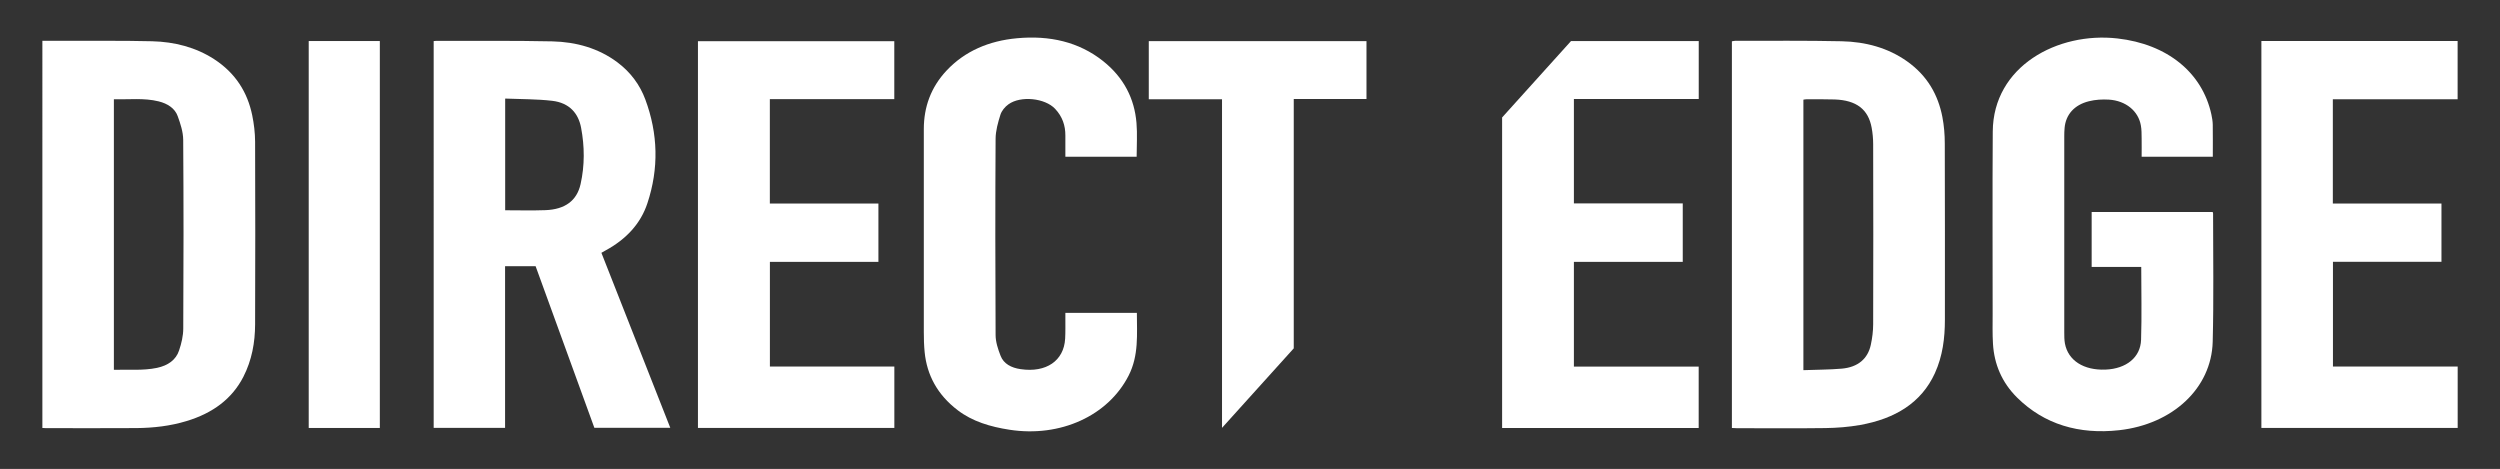
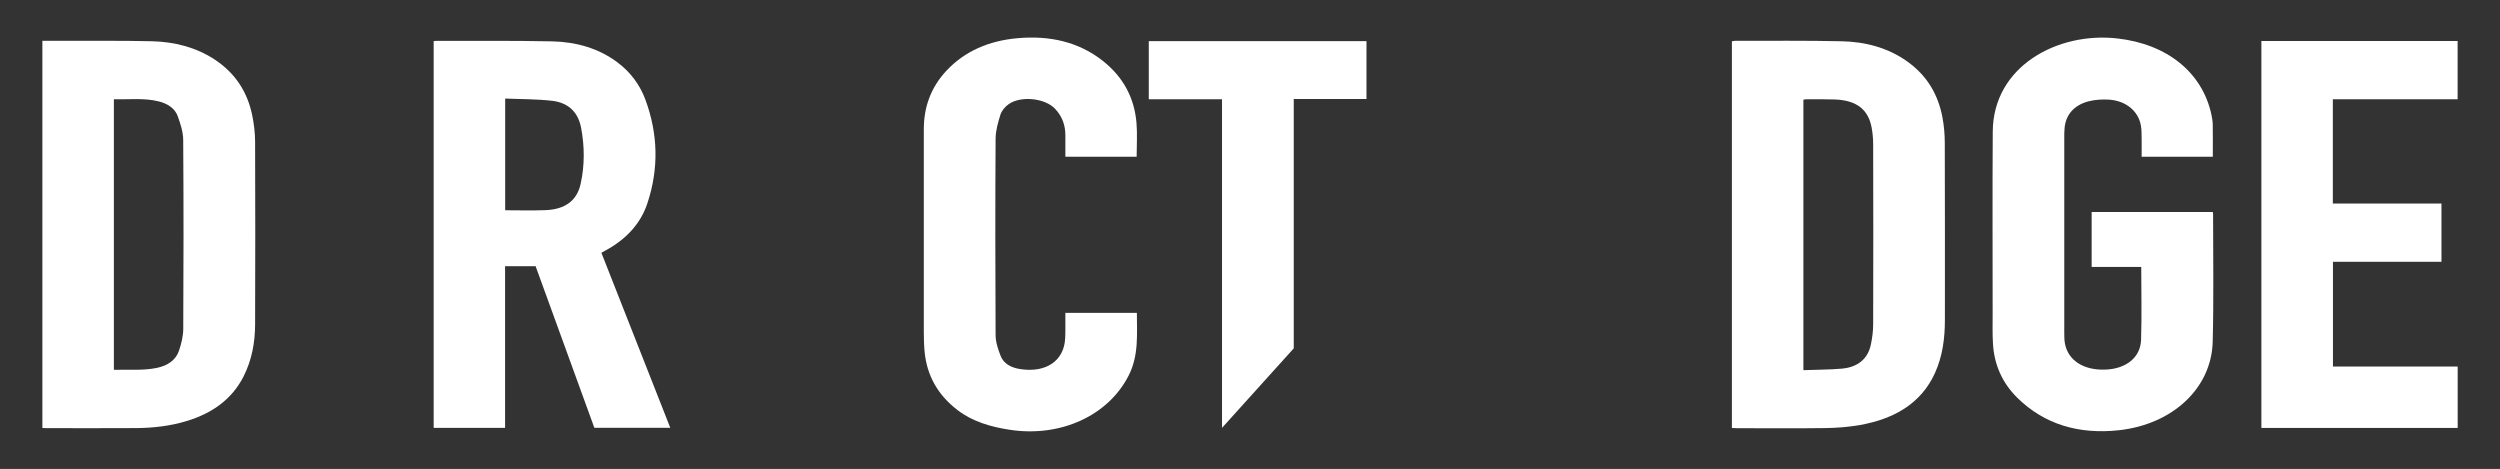
<svg xmlns="http://www.w3.org/2000/svg" id="Layer_1" viewBox="0 0 447.17 83.88">
  <rect x="0" y="0" width="447.17" height="83.88" fill="#333333" stroke="none" />
  <defs>
    <style>      .cls-1 {        fill: #fff;      }    </style>
  </defs>
  <path class="cls-1" d="M77.57,7.35c.16-.02.3-.04.44-.04,6.93.02,13.86-.06,20.78.09,4.3.1,8.28,1.24,11.62,3.73,2.42,1.81,4.06,4.08,5.02,6.67,2.28,6.14,2.43,12.34.37,18.55-1.2,3.64-3.77,6.43-7.49,8.45-.22.12-.43.24-.74.42,4.09,10.4,8.19,20.8,12.32,31.3h-13.58c-3.48-9.57-6.99-19.22-10.51-28.91h-5.46v28.92h-12.77V7.35ZM90.36,17.64v19.97c2.43,0,4.82.07,7.2-.02,3.51-.13,5.63-1.7,6.29-4.67.75-3.34.72-6.72.09-10.07-.48-2.55-2.06-4.46-5.18-4.82-2.75-.32-5.56-.28-8.41-.4Z" />
  <path class="cls-1" d="M7.58,7.3c1.28,0,2.49,0,3.7,0,5.31.02,10.62-.05,15.93.08,4.02.1,7.8,1.08,11.07,3.19,3.89,2.52,5.99,5.98,6.83,10.03.32,1.56.51,3.15.52,4.73.04,10.9.04,21.79,0,32.69-.01,3.22-.57,6.38-2.09,9.36-2.02,3.95-5.47,6.52-10.19,7.94-2.9.88-5.88,1.22-8.92,1.25-5.4.04-10.8.01-16.19.01-.2,0-.4-.02-.66-.03V7.3ZM20.38,66.15c2.61-.09,5.17.18,7.7-.35,1.99-.42,3.4-1.44,3.95-3.11.43-1.27.75-2.62.75-3.94.06-11.24.07-22.48-.01-33.73-.01-1.43-.49-2.88-.99-4.26-.5-1.38-1.79-2.23-3.41-2.63-2.63-.65-5.31-.3-8-.38v48.39Z" />
  <path class="cls-1" d="M309.78,76.55V7.39c.21-.03.39-.09.58-.09,6.35.01,12.7-.06,19.05.08,4.3.09,8.3,1.18,11.69,3.58,3.66,2.59,5.57,6.03,6.33,9.97.3,1.56.43,3.16.43,4.74.04,10.5.02,21.01.02,31.51,0,3.27-.39,6.49-1.79,9.57-2.41,5.29-7.12,8.16-13.4,9.27-2.02.36-4.12.52-6.19.55-5.28.07-10.57.03-15.85.02-.26,0-.51-.02-.87-.04ZM322.59,66.21c2.35-.09,4.61-.08,6.83-.27,2.95-.26,4.68-1.8,5.21-4.27.26-1.21.42-2.46.42-3.69.03-10.72.03-21.45,0-32.17,0-.99-.09-1.99-.27-2.96-.6-3.3-2.73-4.92-6.6-5.06-1.7-.06-3.41-.03-5.11-.03-.16,0-.32.04-.5.07v48.39Z" />
  <path class="cls-1" d="M395.8,28.03h-12.73c0-1.13.02-2.21,0-3.3-.01-.77,0-1.55-.14-2.3-.45-2.57-2.69-4.42-5.71-4.61-1.18-.07-2.44,0-3.58.29-2.63.65-4.14,2.41-4.35,4.76-.05.52-.06,1.04-.06,1.56,0,11.67,0,23.34,0,35.01,0,.67,0,1.35.12,2.01.57,3.04,3.37,4.82,7.27,4.66,3.69-.15,6.25-2.17,6.35-5.34.14-4.31.03-8.63.03-13.02h-8.87v-9.83h21.65c.03.11.07.2.07.3,0,7.65.13,15.3-.07,22.94-.23,8.28-7.15,14.72-16.72,15.79-7.22.8-13.42-1.05-18.25-5.82-2.76-2.73-4.11-6.01-4.33-9.61-.11-1.81-.06-3.62-.06-5.44,0-10.85-.05-21.7.02-32.55.07-11.69,11.62-17.87,22.31-16.65,8.91,1.01,15.16,6.1,16.79,13.57.13.61.24,1.23.25,1.85.03,1.88.01,3.77.01,5.73Z" />
-   <path class="cls-1" d="M300.99,36.38v10.46h-19.47v18.73h22.32v10.98h-35.16V21.01l12.32-13.66h22.85v10.36h-22.33v18.67h19.47Z" />
-   <path class="cls-1" d="M124.84,76.54V7.37h35.12v10.36h-22.26v18.67h19.42v10.44h-19.41v18.72h22.26v10.98h-35.14Z" />
  <path class="cls-1" d="M404.48,7.33h35.11v10.42h-22.32v18.66h19.43v10.42h-19.41v18.73h22.31v10.98h-35.11V7.33Z" />
  <path class="cls-1" d="M203.31,28.03h-12.75c0-1.28,0-2.54,0-3.8.01-1.77-.53-3.38-1.84-4.77-1.8-1.91-6.13-2.38-8.33-.81-.65.46-1.23,1.18-1.45,1.88-.44,1.4-.85,2.86-.86,4.3-.07,11.69-.06,23.38,0,35.08,0,1.26.43,2.55.9,3.75.55,1.41,1.9,2.13,3.58,2.37,4.56.67,7.74-1.49,7.96-5.45.07-1.26.03-2.53.04-3.8,0-.27,0-.53,0-.82h12.79c0,3.82.37,7.61-1.48,11.23-3.67,7.19-12.21,11.08-21.29,9.68-3.44-.53-6.65-1.48-9.3-3.51-3.61-2.76-5.48-6.27-5.89-10.36-.12-1.21-.15-2.43-.15-3.64-.01-12.09-.01-24.18,0-36.27,0-3.89,1.23-7.46,4.11-10.51,3.24-3.43,7.52-5.28,12.58-5.74,5.78-.53,11.02.63,15.37,4.08,3.74,2.97,5.62,6.75,5.98,11.06.17,1.99.03,4,.03,6.05Z" />
  <path class="cls-1" d="M205.48,17.75V7.36h38.94v10.35h-13.01v44.6l-12.83,14.22V17.75h-13.09Z" />
-   <path class="cls-1" d="M67.94,76.55h-12.72V7.34h12.72v69.21Z" />
+   <path class="cls-1" d="M67.94,76.55h-12.72V7.34v69.21Z" />
</svg>